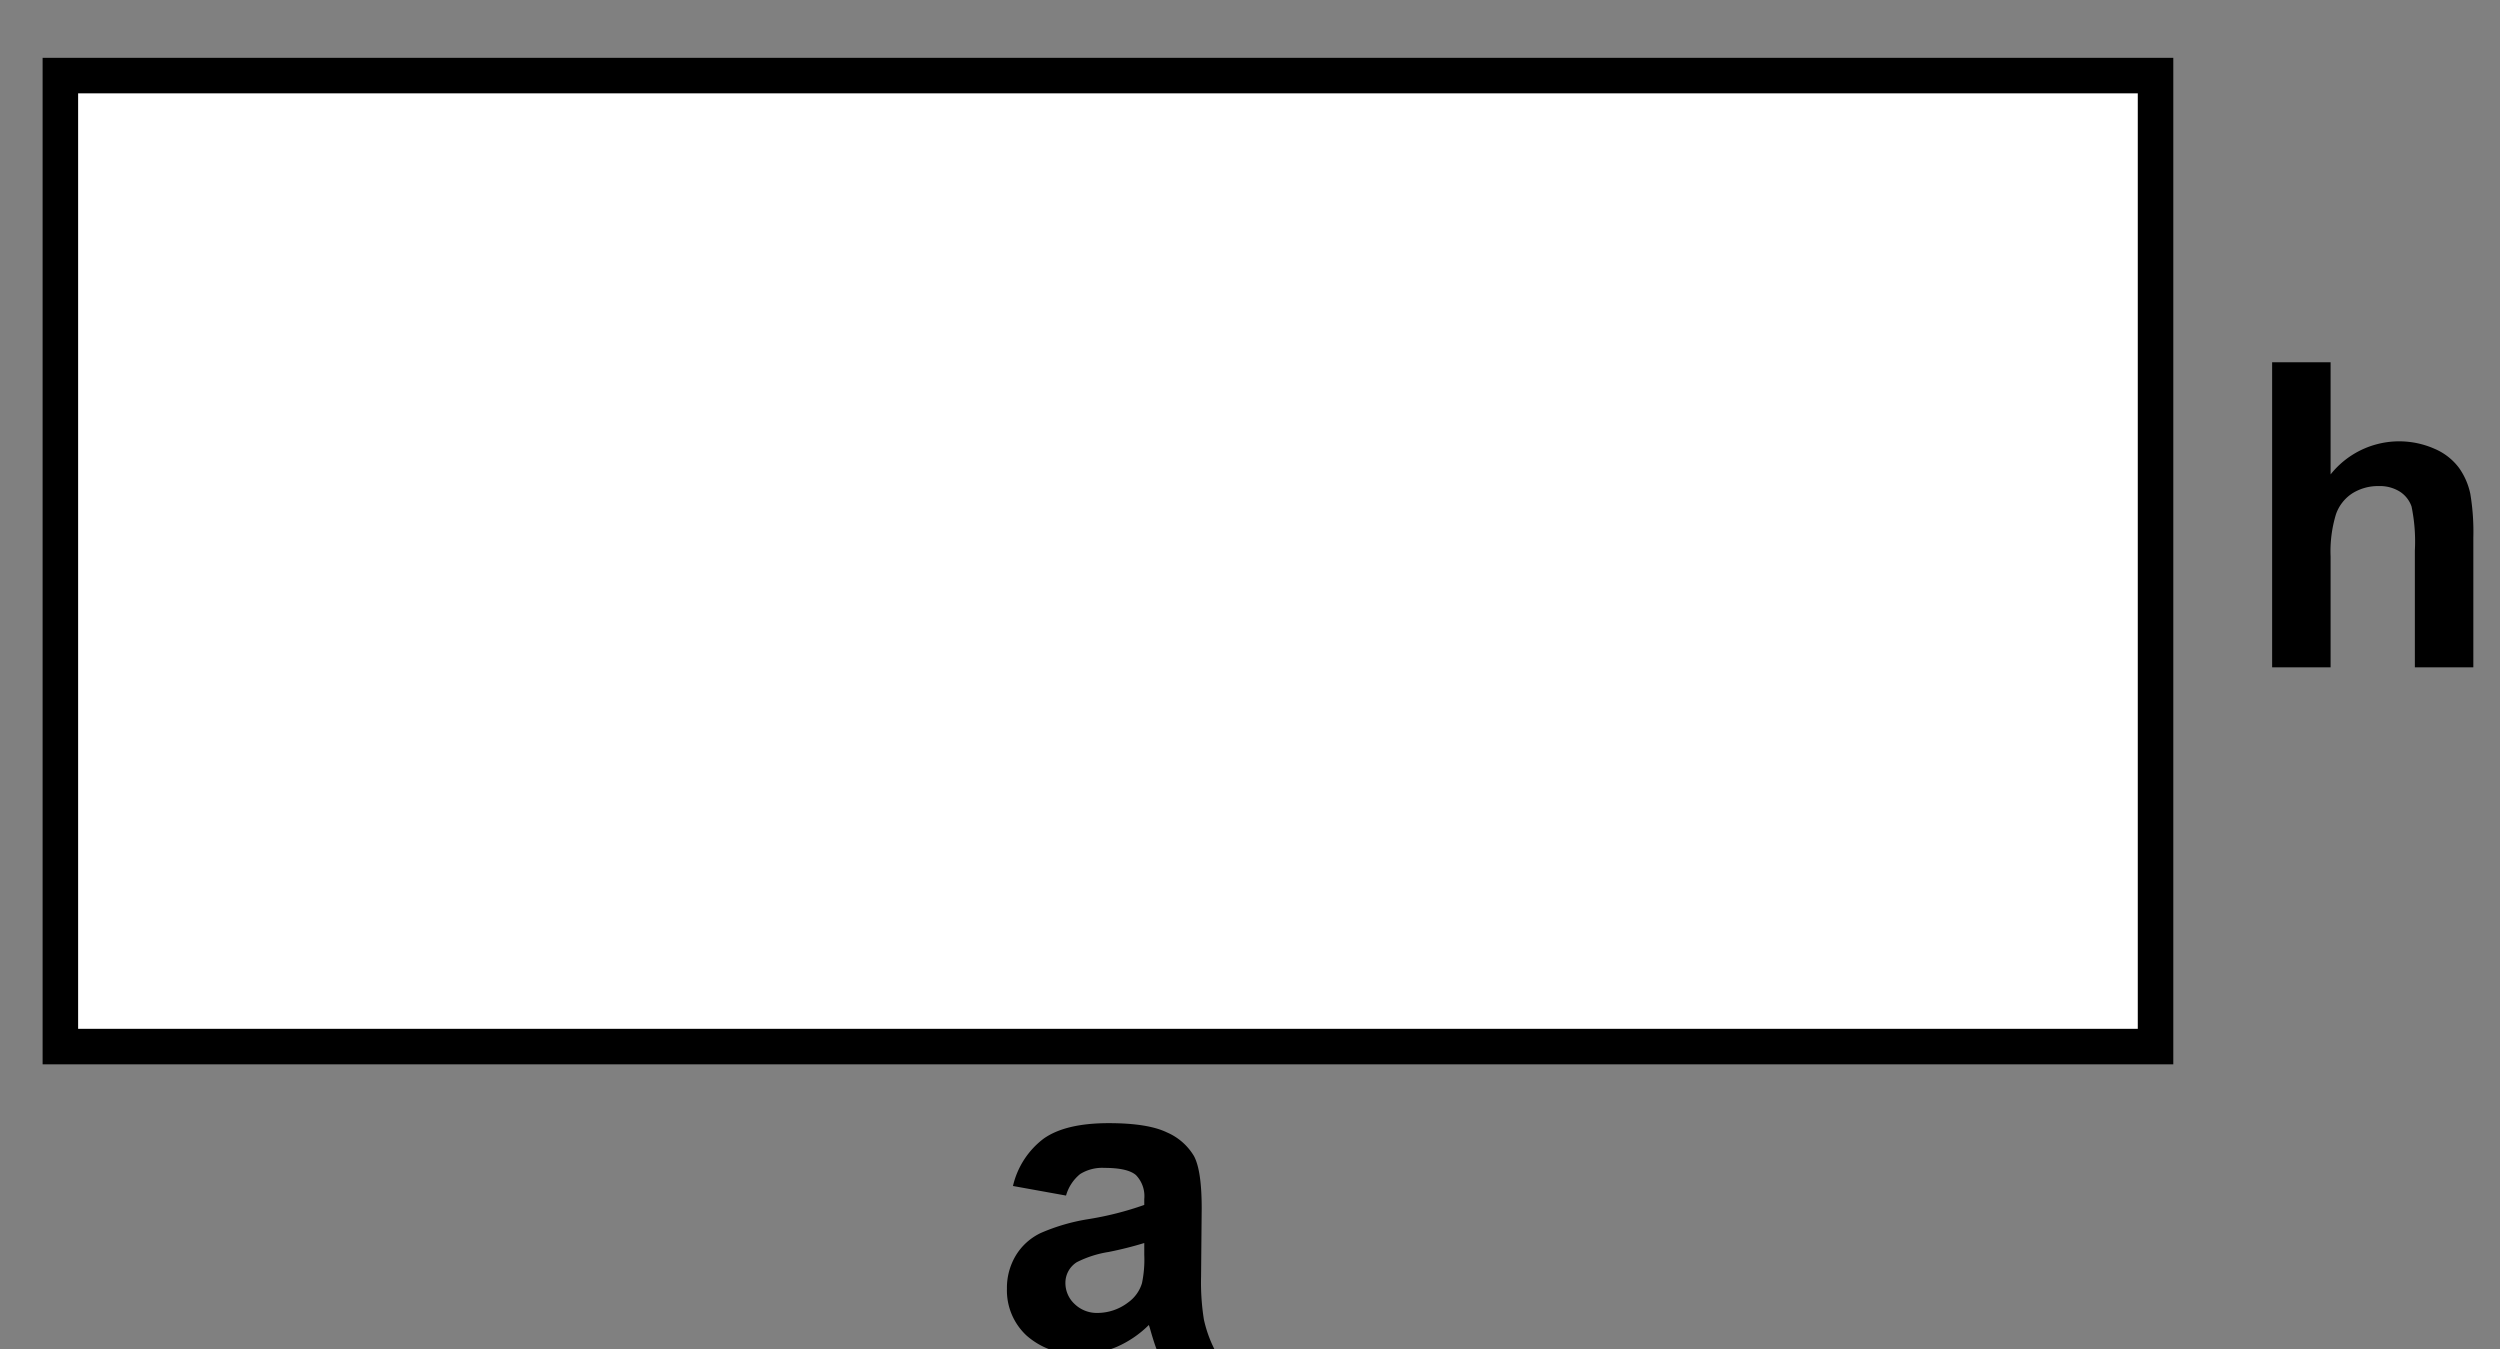
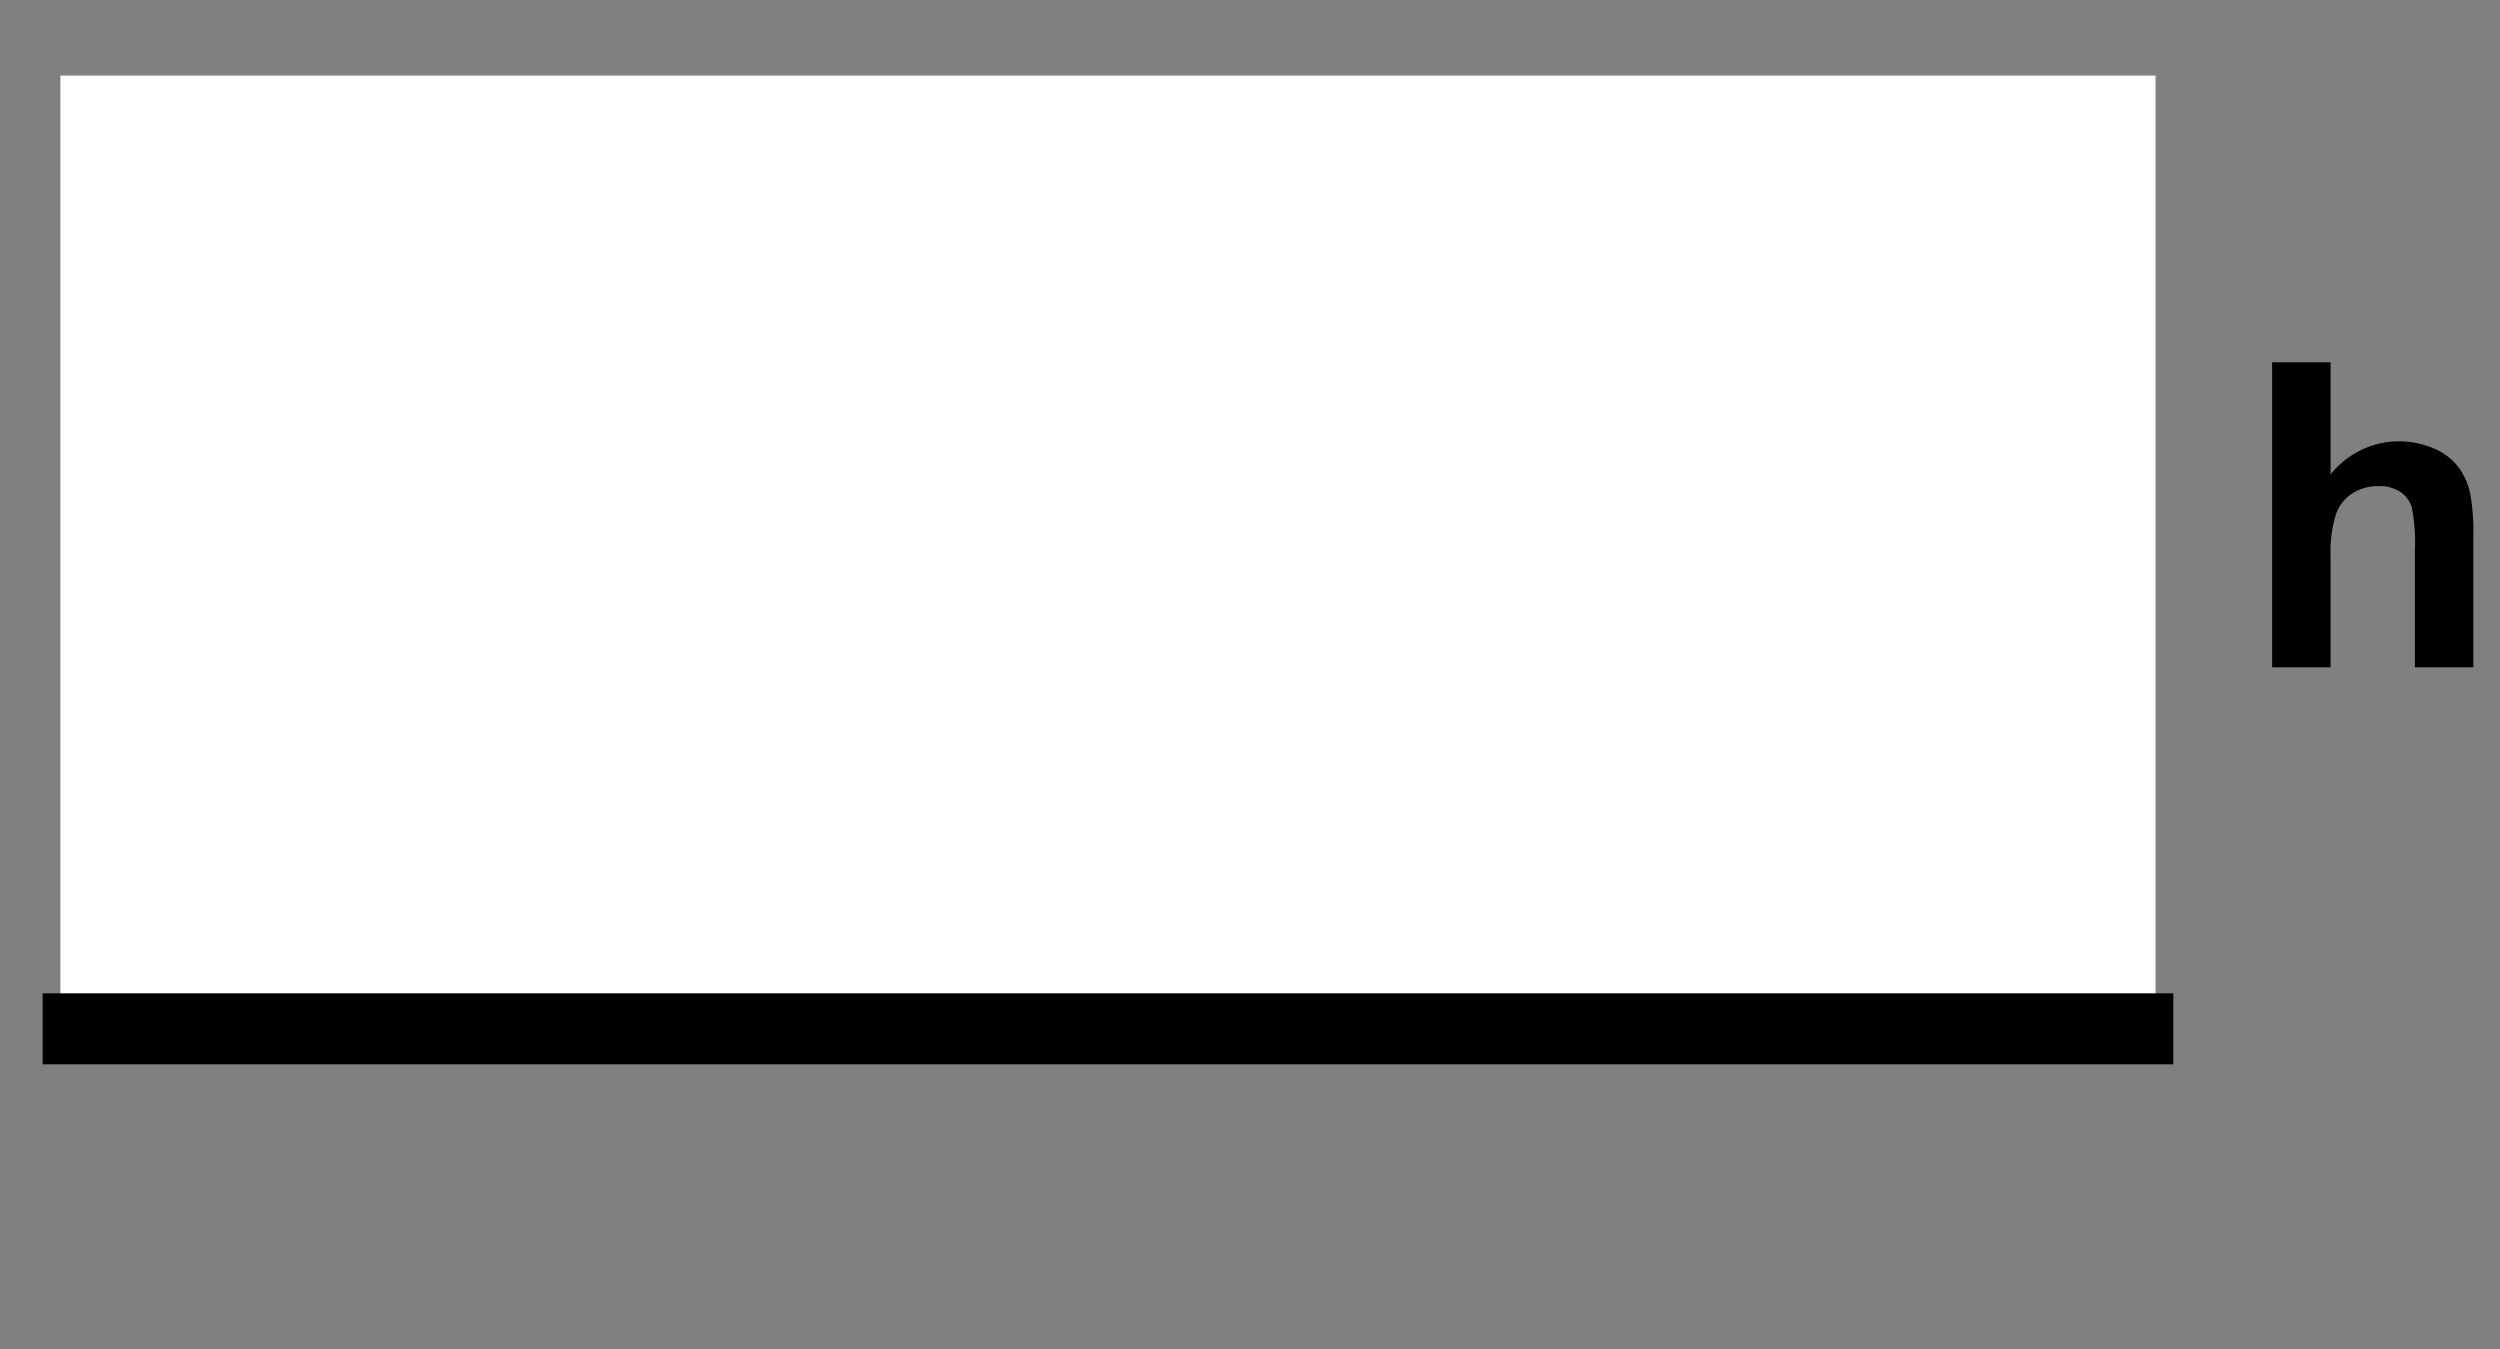
<svg xmlns="http://www.w3.org/2000/svg" viewBox="0 0 352 190">
  <rect x="0" y="0" width="352" height="190" fill="#808080" stroke="none" />
  <defs>
    <style>.a{fill:#fff;}</style>
  </defs>
  <rect class="a" x="8.5" y="10.642" width="295" height="136.715" />
-   <path d="M301,13.142V144.858H11V13.142H301m5-5H6V149.858H306V8.142Z" />
-   <path d="M150.097,168.336l-7.471-1.348a11.634,11.634,0,0,1,4.336-6.68q3.076-2.168,9.141-2.168,5.508,0,8.203,1.304a8.179,8.179,0,0,1,3.793,3.311q1.099,2.007,1.1,7.368l-.088,9.609a33.382,33.382,0,0,0,.395,6.05,17.664,17.664,0,0,0,1.48,4.175H162.842q-.322-.82-.791-2.432-.205-.732-.293-.967a14.842,14.842,0,0,1-4.512,3.076,12.922,12.922,0,0,1-5.127,1.025,10.602,10.602,0,0,1-7.574-2.607,8.667,8.667,0,0,1-2.769-6.592,8.848,8.848,0,0,1,1.26-4.702,8.228,8.228,0,0,1,3.53-3.164,27.574,27.574,0,0,1,6.548-1.919,44.853,44.853,0,0,0,7.998-2.021V168.834a4.262,4.262,0,0,0-1.172-3.384q-1.172-1.011-4.424-1.011a5.891,5.891,0,0,0-3.428.864A6.006,6.006,0,0,0,150.097,168.336Zm11.016,6.68a51.459,51.459,0,0,1-5.01,1.26,15.09,15.09,0,0,0-4.482,1.436,3.433,3.433,0,0,0-1.612,2.9,4.035,4.035,0,0,0,1.29,2.988,4.5,4.5,0,0,0,3.281,1.26,7.13,7.13,0,0,0,4.248-1.465,5.157,5.157,0,0,0,1.963-2.725,16.257,16.257,0,0,0,.322-4.014Z" />
+   <path d="M301,13.142V144.858H11H301m5-5H6V149.858H306V8.142Z" />
  <path d="M328.148,51.008v15.791a12.336,12.336,0,0,1,14.648-3.604,8.375,8.375,0,0,1,3.441,2.695,9.77,9.77,0,0,1,1.582,3.633,32.457,32.457,0,0,1,.426,6.182V93.957h-8.232V77.521a24.335,24.335,0,0,0-.469-6.211,4.078,4.078,0,0,0-1.656-2.095,5.32,5.32,0,0,0-2.973-.776,6.821,6.821,0,0,0-3.662.996,5.749,5.749,0,0,0-2.359,3.003,17.939,17.939,0,0,0-.746,5.933V93.957H319.916V51.008Z" />
</svg>